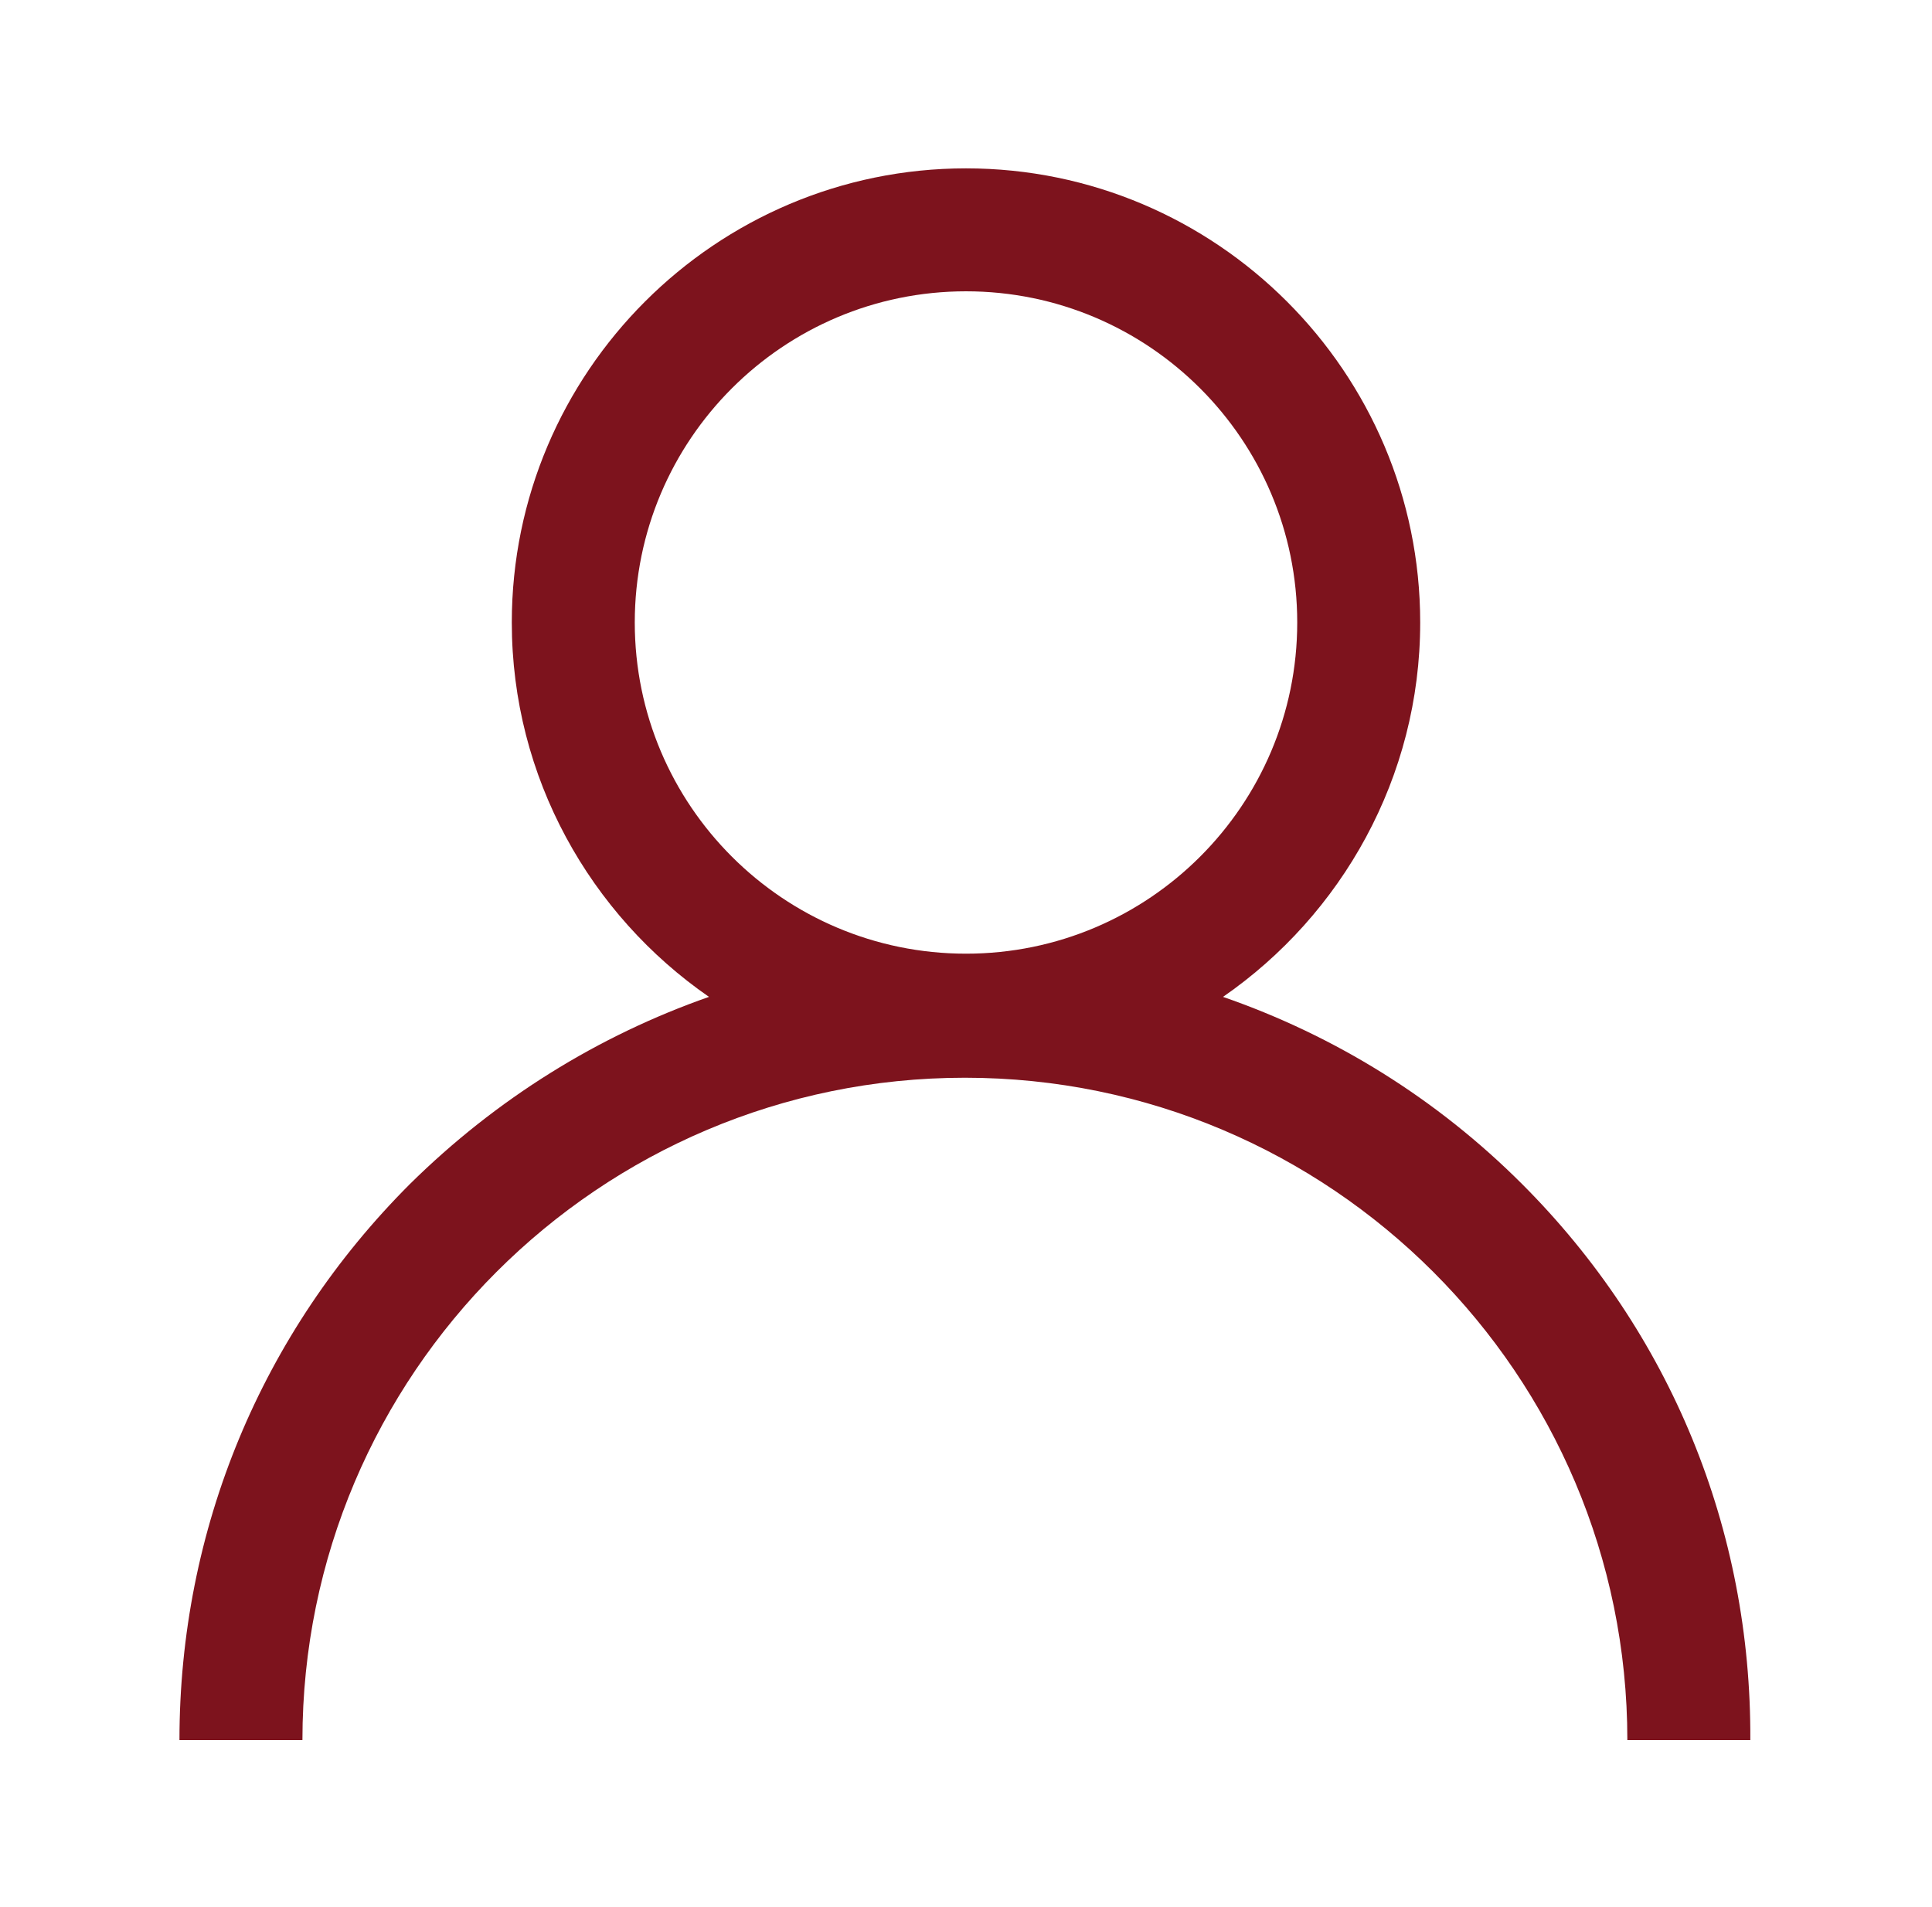
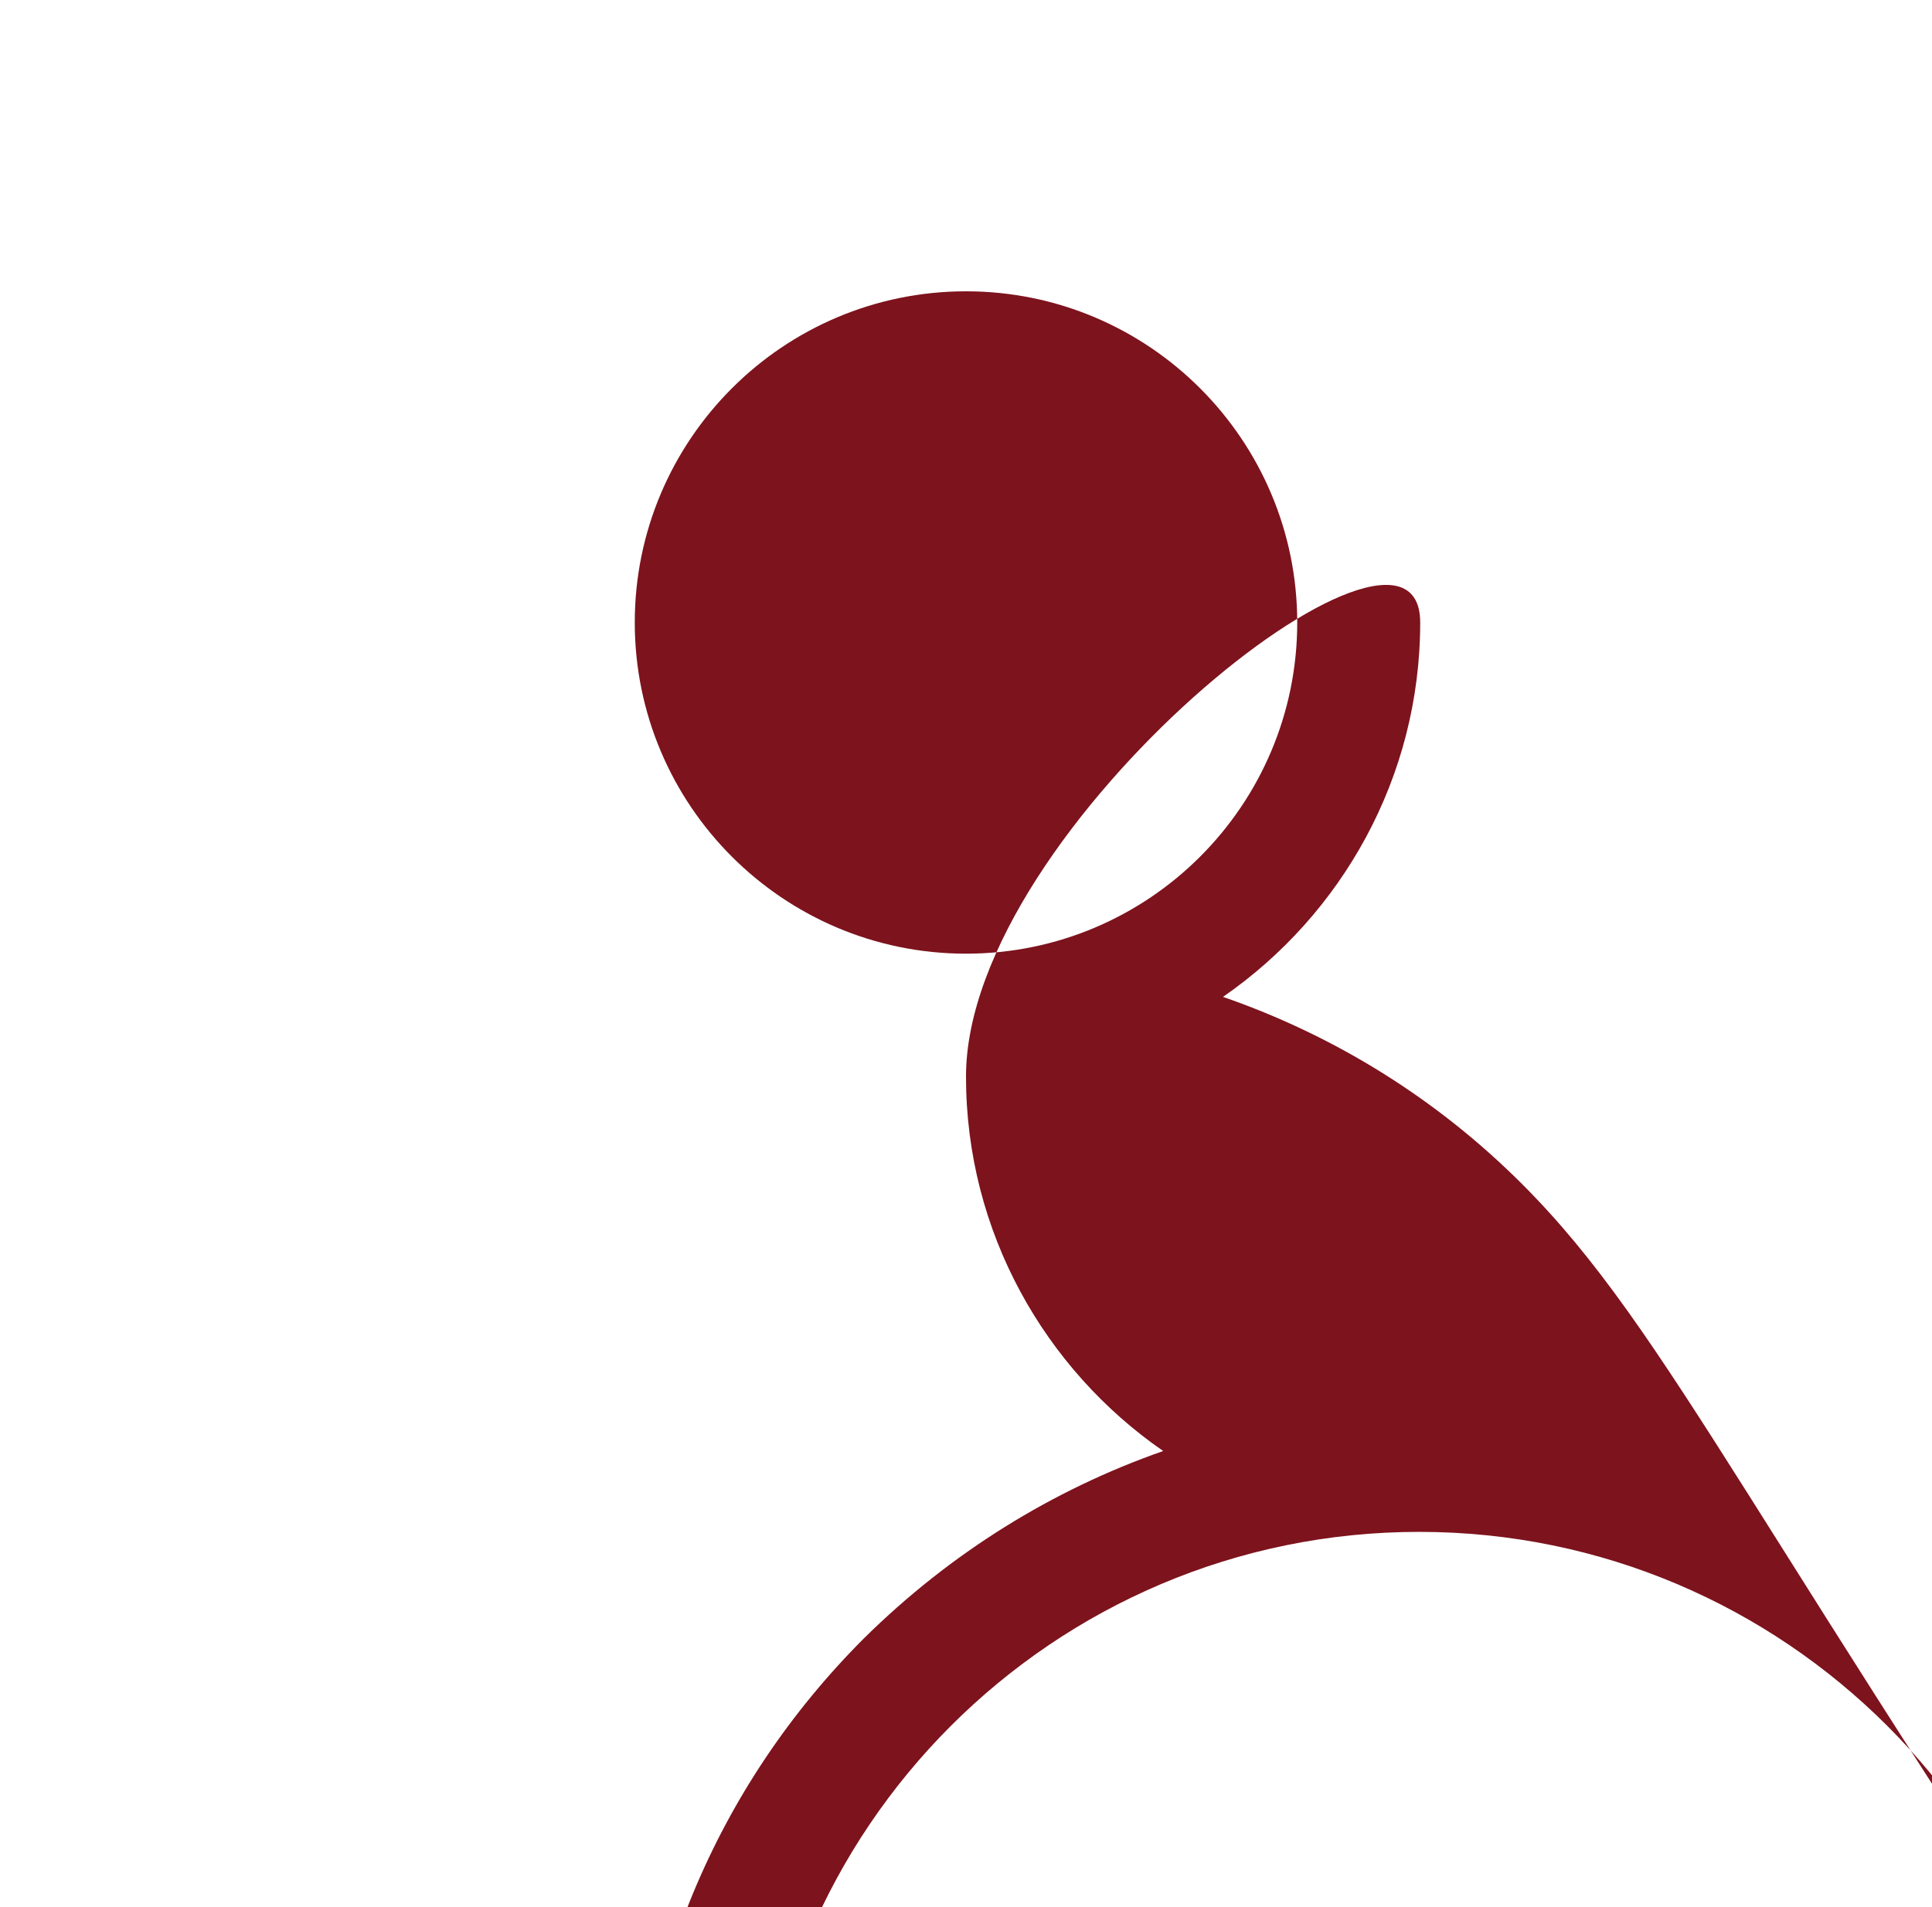
<svg xmlns="http://www.w3.org/2000/svg" version="1.1" id="Layer_1" x="0px" y="0px" viewBox="0 0 17.44 17.22" style="enable-background:new 0 0 17.44 17.22;" xml:space="preserve">
  <style type="text/css">
	.st0{fill:#7D131D;}
</style>
  <g>
    <g>
-       <path class="st0" d="M13.74,10.69c-0.77-0.77-1.69-1.34-2.7-1.69c1.07-0.74,1.78-1.98,1.78-3.38c0-2.26-1.84-4.1-4.1-4.1    s-4.1,1.84-4.1,4.1c0,1.4,0.71,2.64,1.78,3.38c-1,0.35-1.92,0.92-2.7,1.69c-1.34,1.34-2.08,3.12-2.08,5.02h1.11    c0-3.3,2.68-5.98,5.98-5.98s5.98,2.68,5.98,5.98h1.11C15.81,13.81,15.08,12.03,13.74,10.69z M8.72,8.61    c-1.65,0-2.99-1.34-2.99-2.99s1.34-2.99,2.99-2.99s2.99,1.34,2.99,2.99S10.37,8.61,8.72,8.61z" />
+       <path class="st0" d="M13.74,10.69c-0.77-0.77-1.69-1.34-2.7-1.69c1.07-0.74,1.78-1.98,1.78-3.38s-4.1,1.84-4.1,4.1c0,1.4,0.71,2.64,1.78,3.38c-1,0.35-1.92,0.92-2.7,1.69c-1.34,1.34-2.08,3.12-2.08,5.02h1.11    c0-3.3,2.68-5.98,5.98-5.98s5.98,2.68,5.98,5.98h1.11C15.81,13.81,15.08,12.03,13.74,10.69z M8.72,8.61    c-1.65,0-2.99-1.34-2.99-2.99s1.34-2.99,2.99-2.99s2.99,1.34,2.99,2.99S10.37,8.61,8.72,8.61z" />
    </g>
  </g>
</svg>